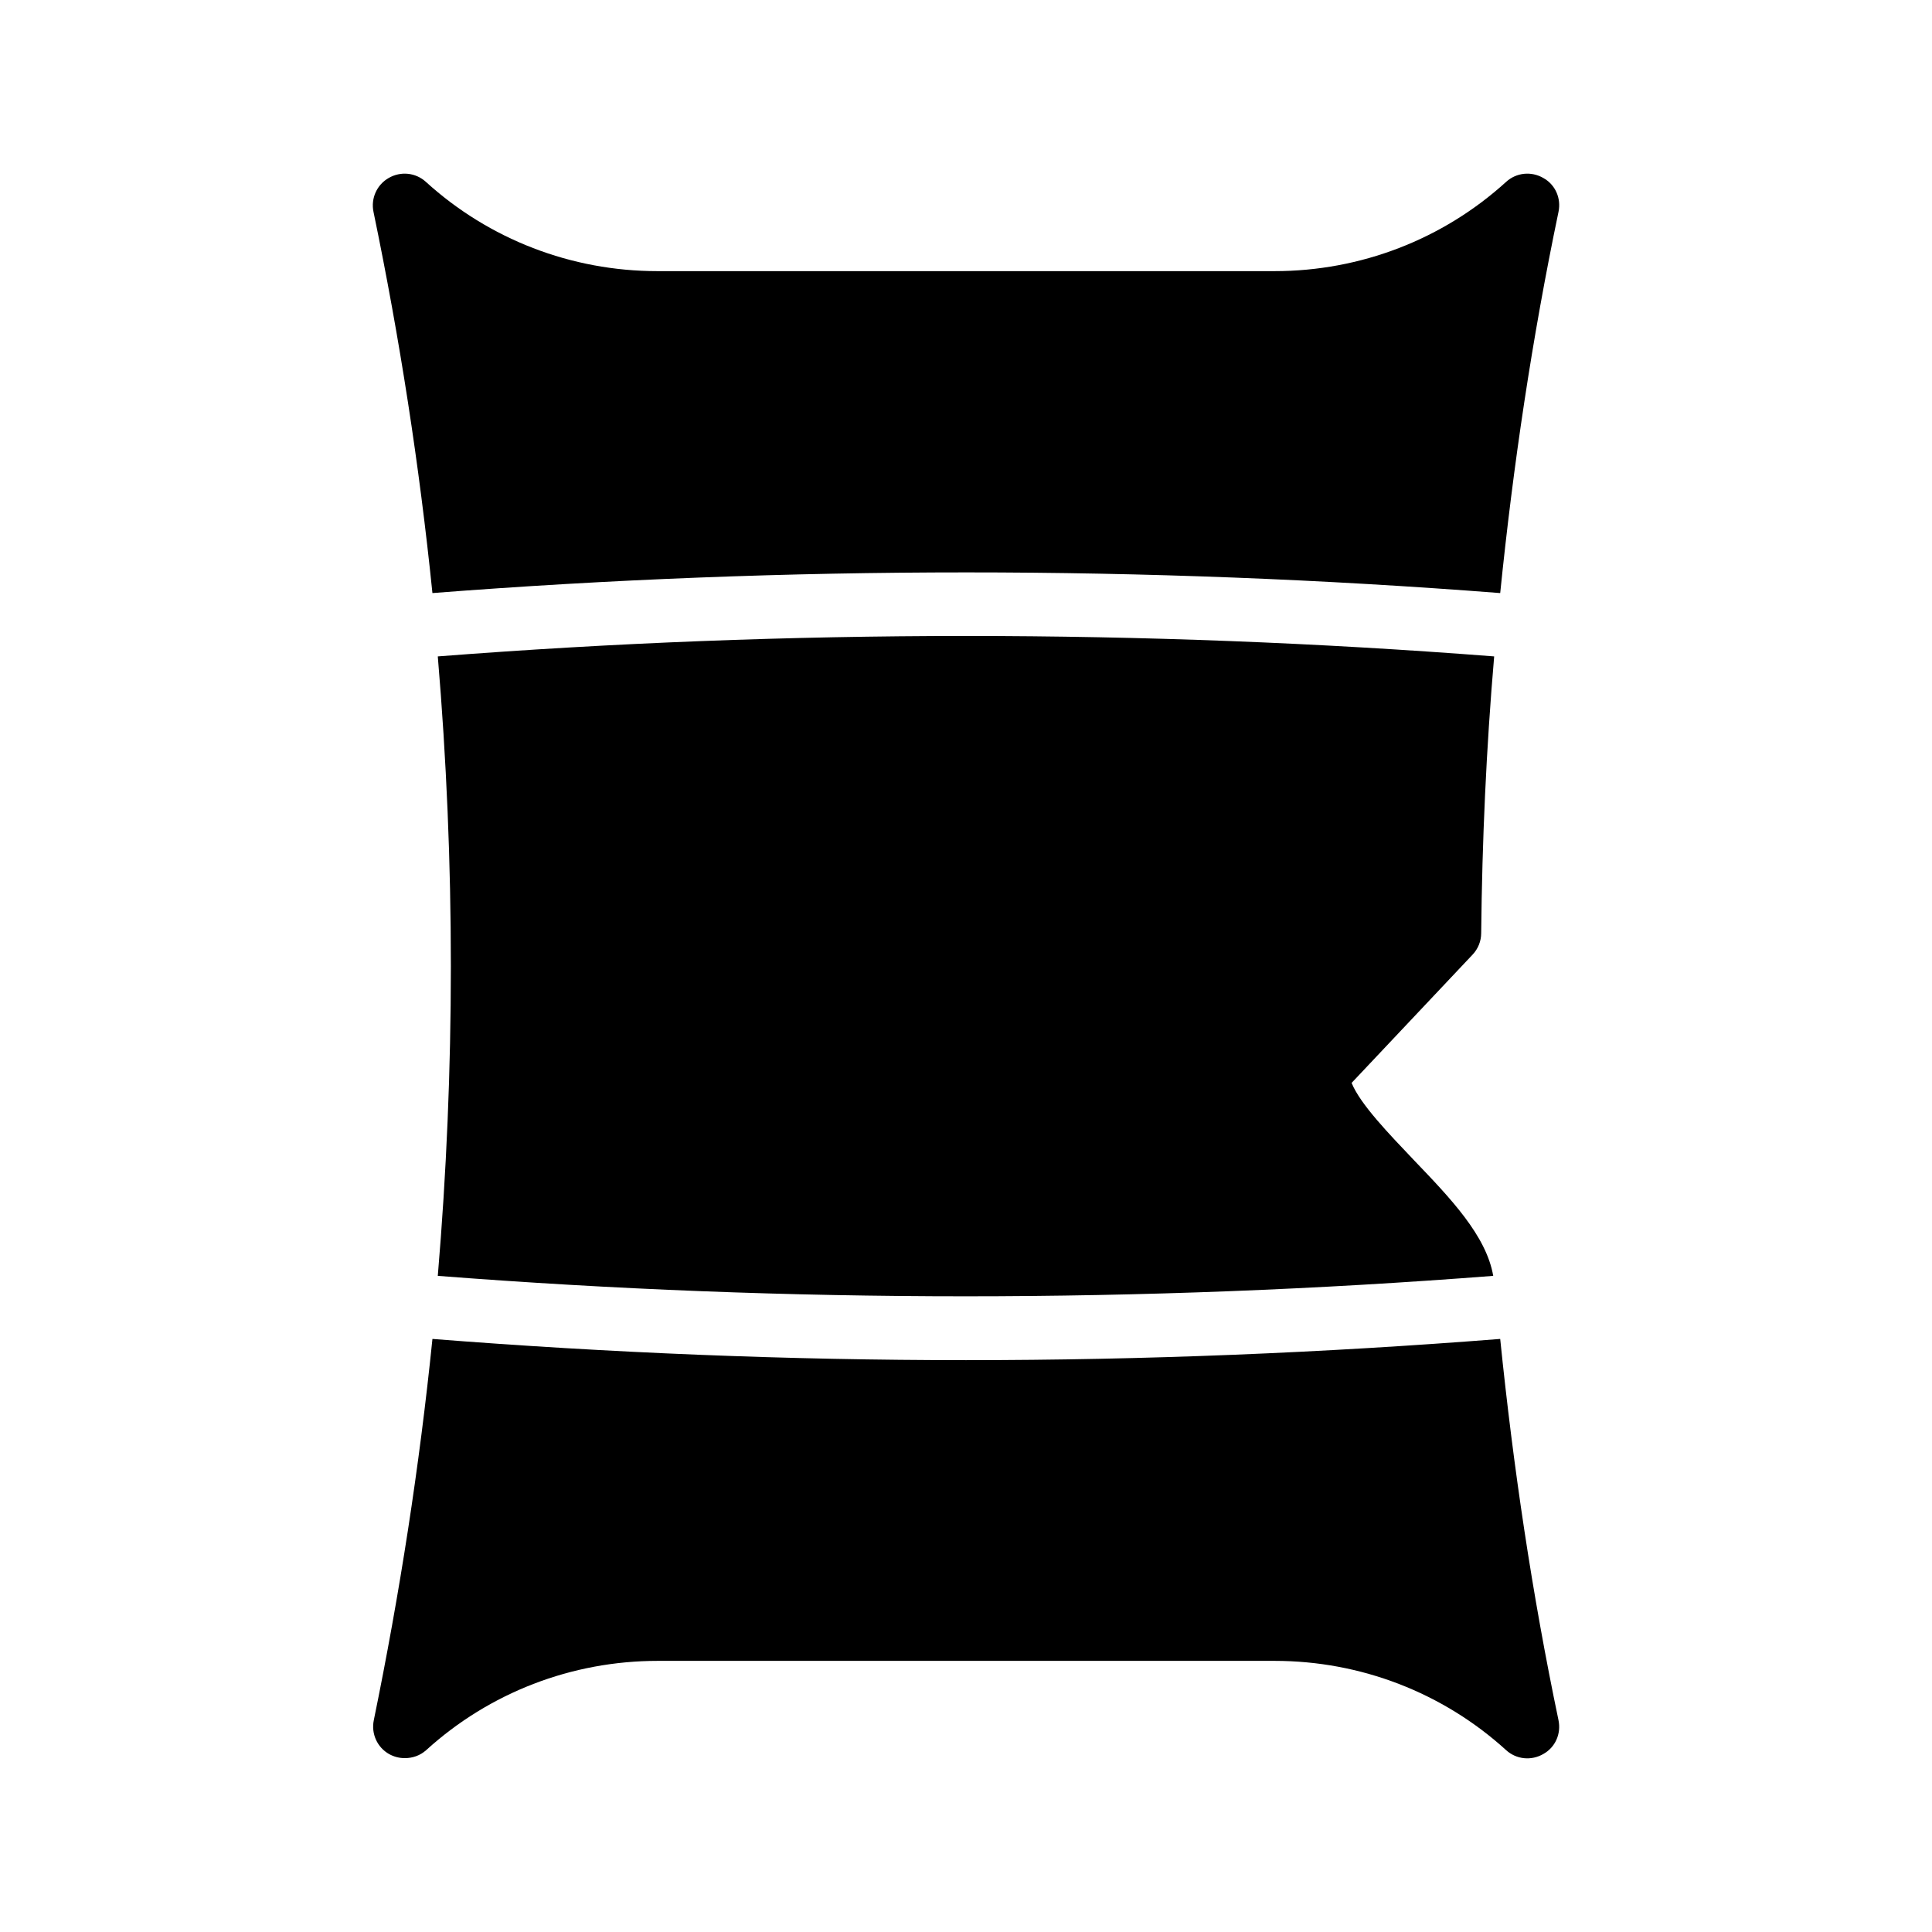
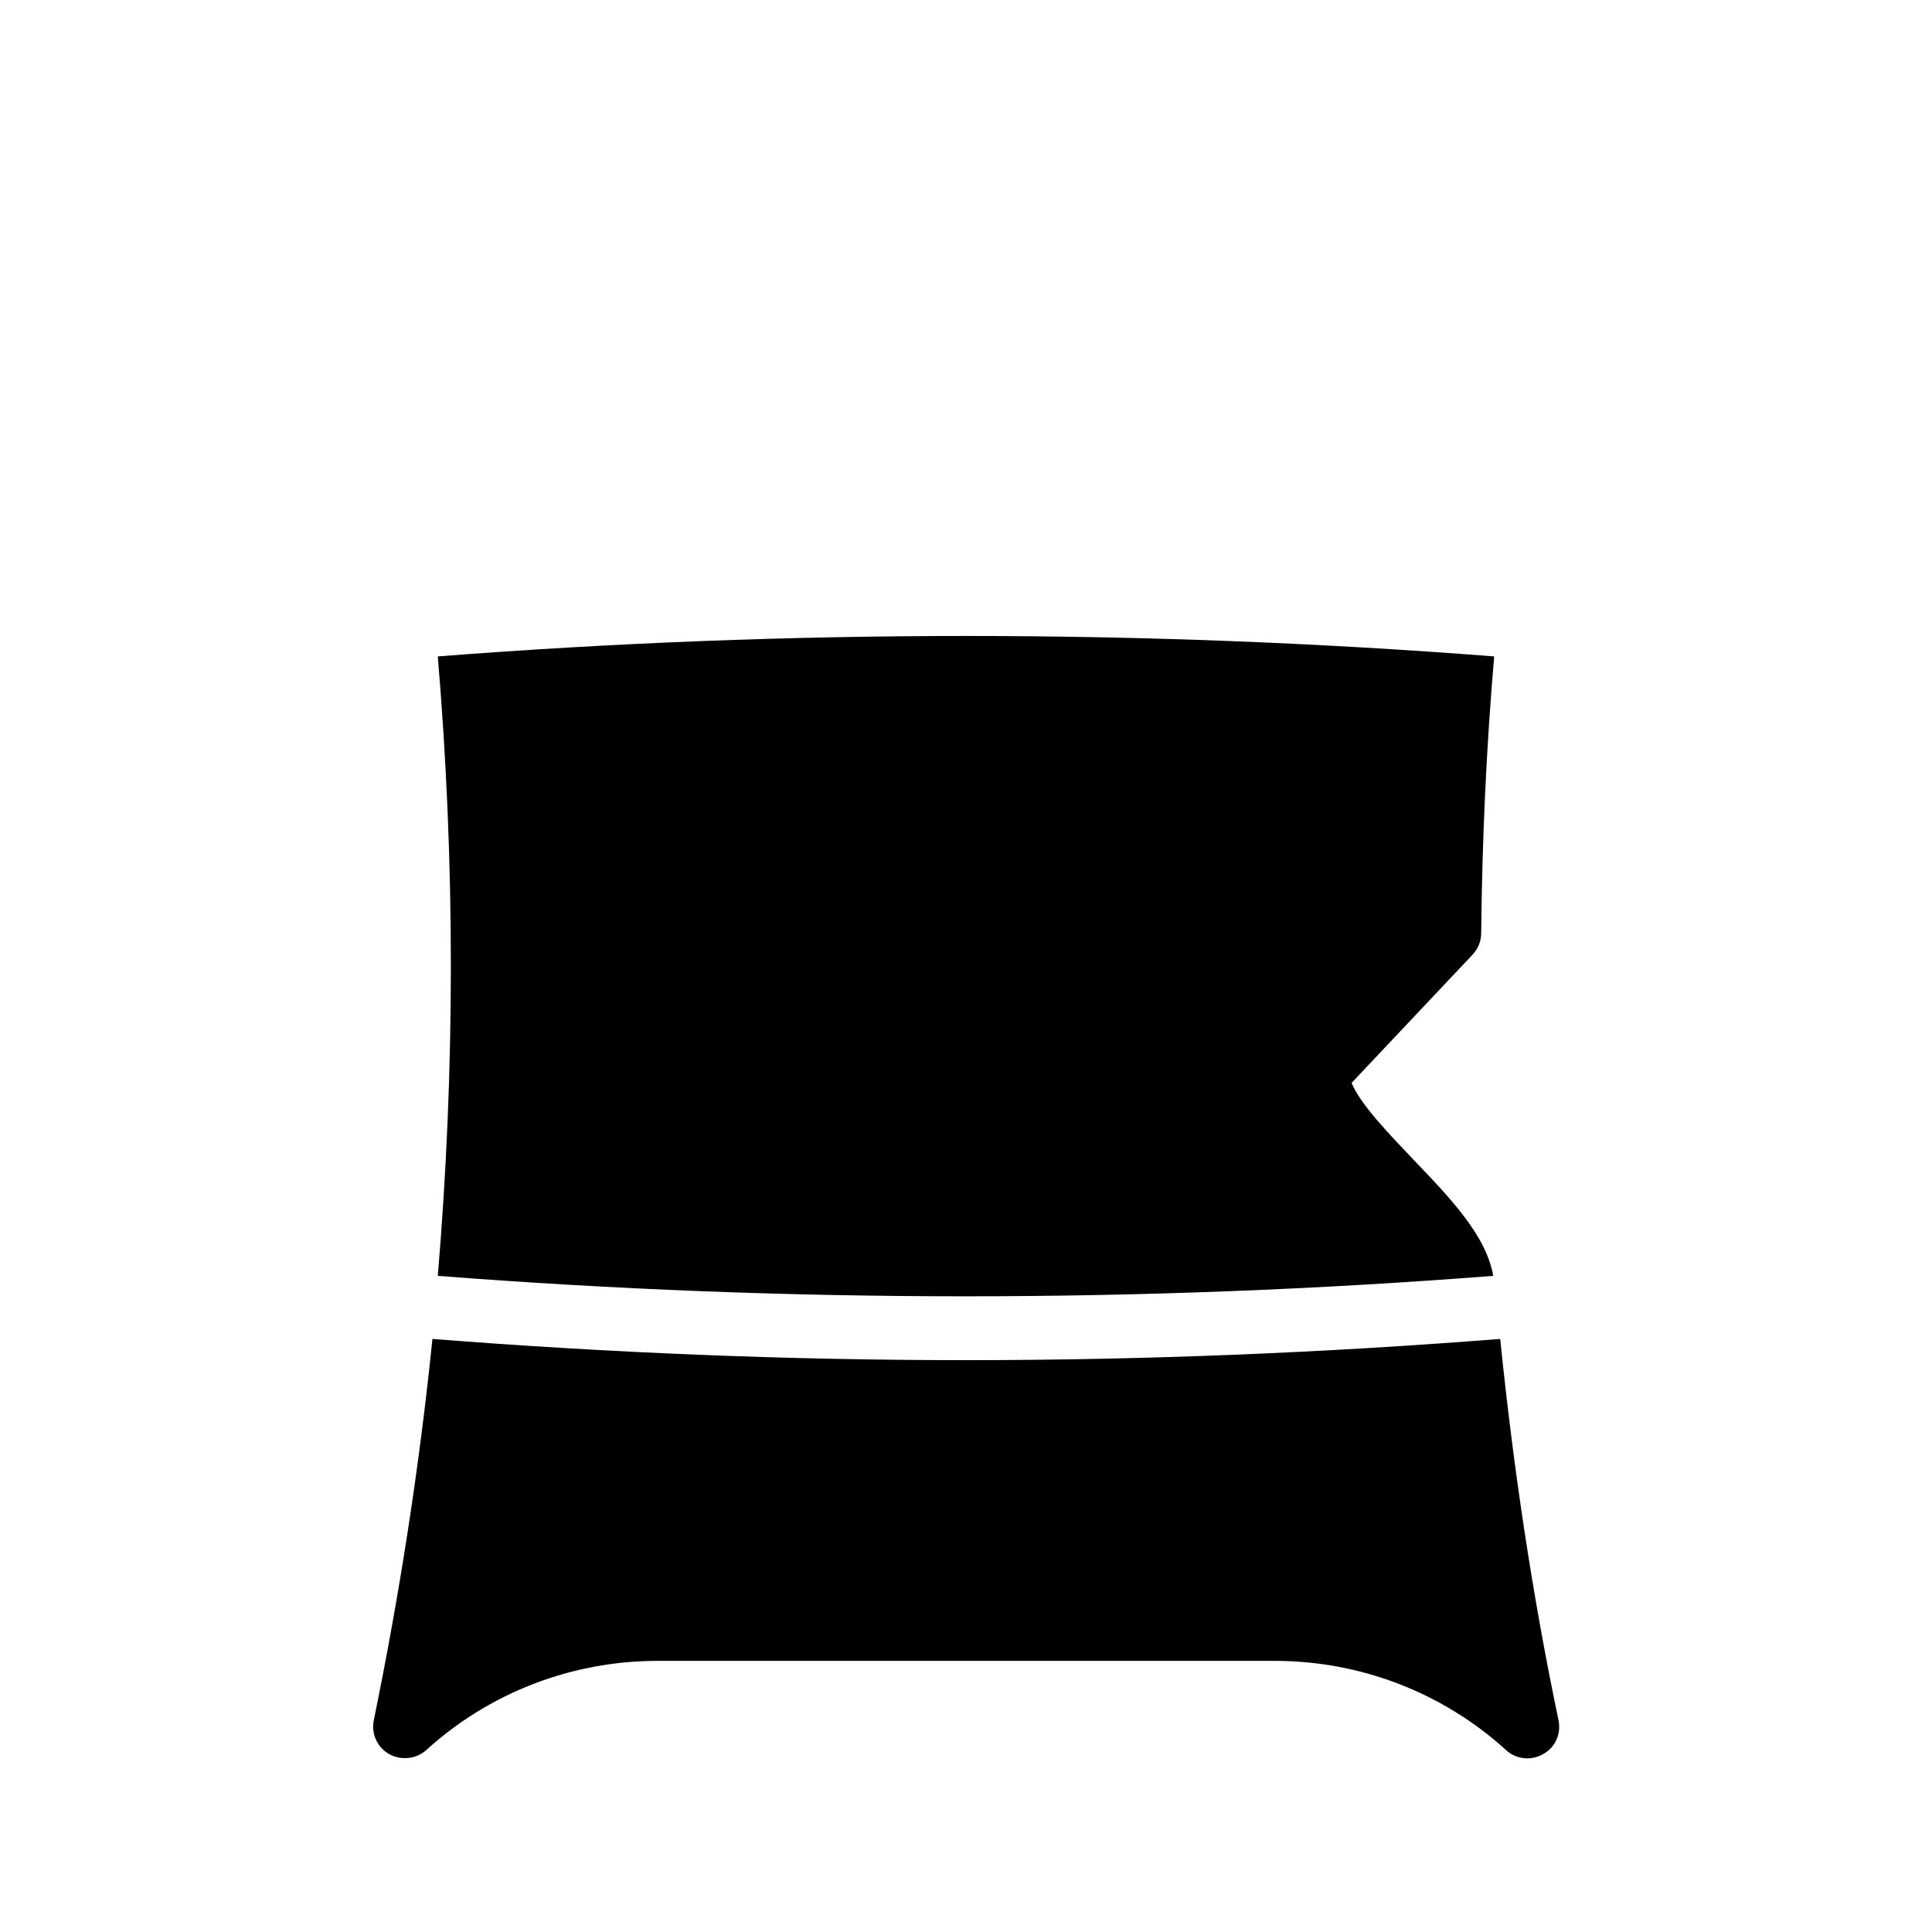
<svg xmlns="http://www.w3.org/2000/svg" fill="#000000" width="800px" height="800px" version="1.1" viewBox="144 144 512 512">
  <g>
    <path d="m518.56 451.3c9.91 10.328 19.312 20.152 21.16 30.816-92.953 7.223-186.75 7.223-279.7 0 4.617-54.664 4.617-109.5 0-164.16 93.035-7.223 186.91-7.223 279.95 0-2.098 24.434-3.191 48.871-3.441 73.305 0 2.184-0.84 4.199-2.266 5.711l-32.074 34.008c2.262 5.621 9.988 13.598 16.371 20.316z" />
    <path d="m541.57 498.83c-47.023 3.695-94.297 5.625-141.57 5.625-47.191 0-94.465-1.93-141.4-5.625-3.441 33.754-8.648 67.426-15.535 101.02-0.754 3.609 0.922 7.223 4.031 8.984 1.344 0.754 2.769 1.09 4.199 1.09 2.016 0 4.031-0.672 5.625-2.098 16.793-15.281 38.625-23.68 61.379-23.68h163.48c22.754 0 44.586 8.398 61.379 23.68 2.688 2.434 6.633 2.856 9.824 1.008 3.191-1.762 4.785-5.375 4.031-8.984-6.965-33.254-12.004-67.176-15.445-101.02z" />
-     <path d="m258.6 301.17c94.043-7.305 188.93-7.305 282.97 0 3.441-33.922 8.48-67.68 15.449-101.02 0.754-3.609-0.84-7.223-4.031-8.984-3.191-1.848-7.137-1.426-9.824 1.008-16.793 15.281-38.625 23.68-61.379 23.68h-163.57c-22.754 0-44.586-8.398-61.379-23.68-2.688-2.434-6.633-2.856-9.824-1.008-3.106 1.762-4.785 5.375-4.031 8.984 6.965 33.59 12.172 67.262 15.617 101.02z" />
  </g>
</svg>